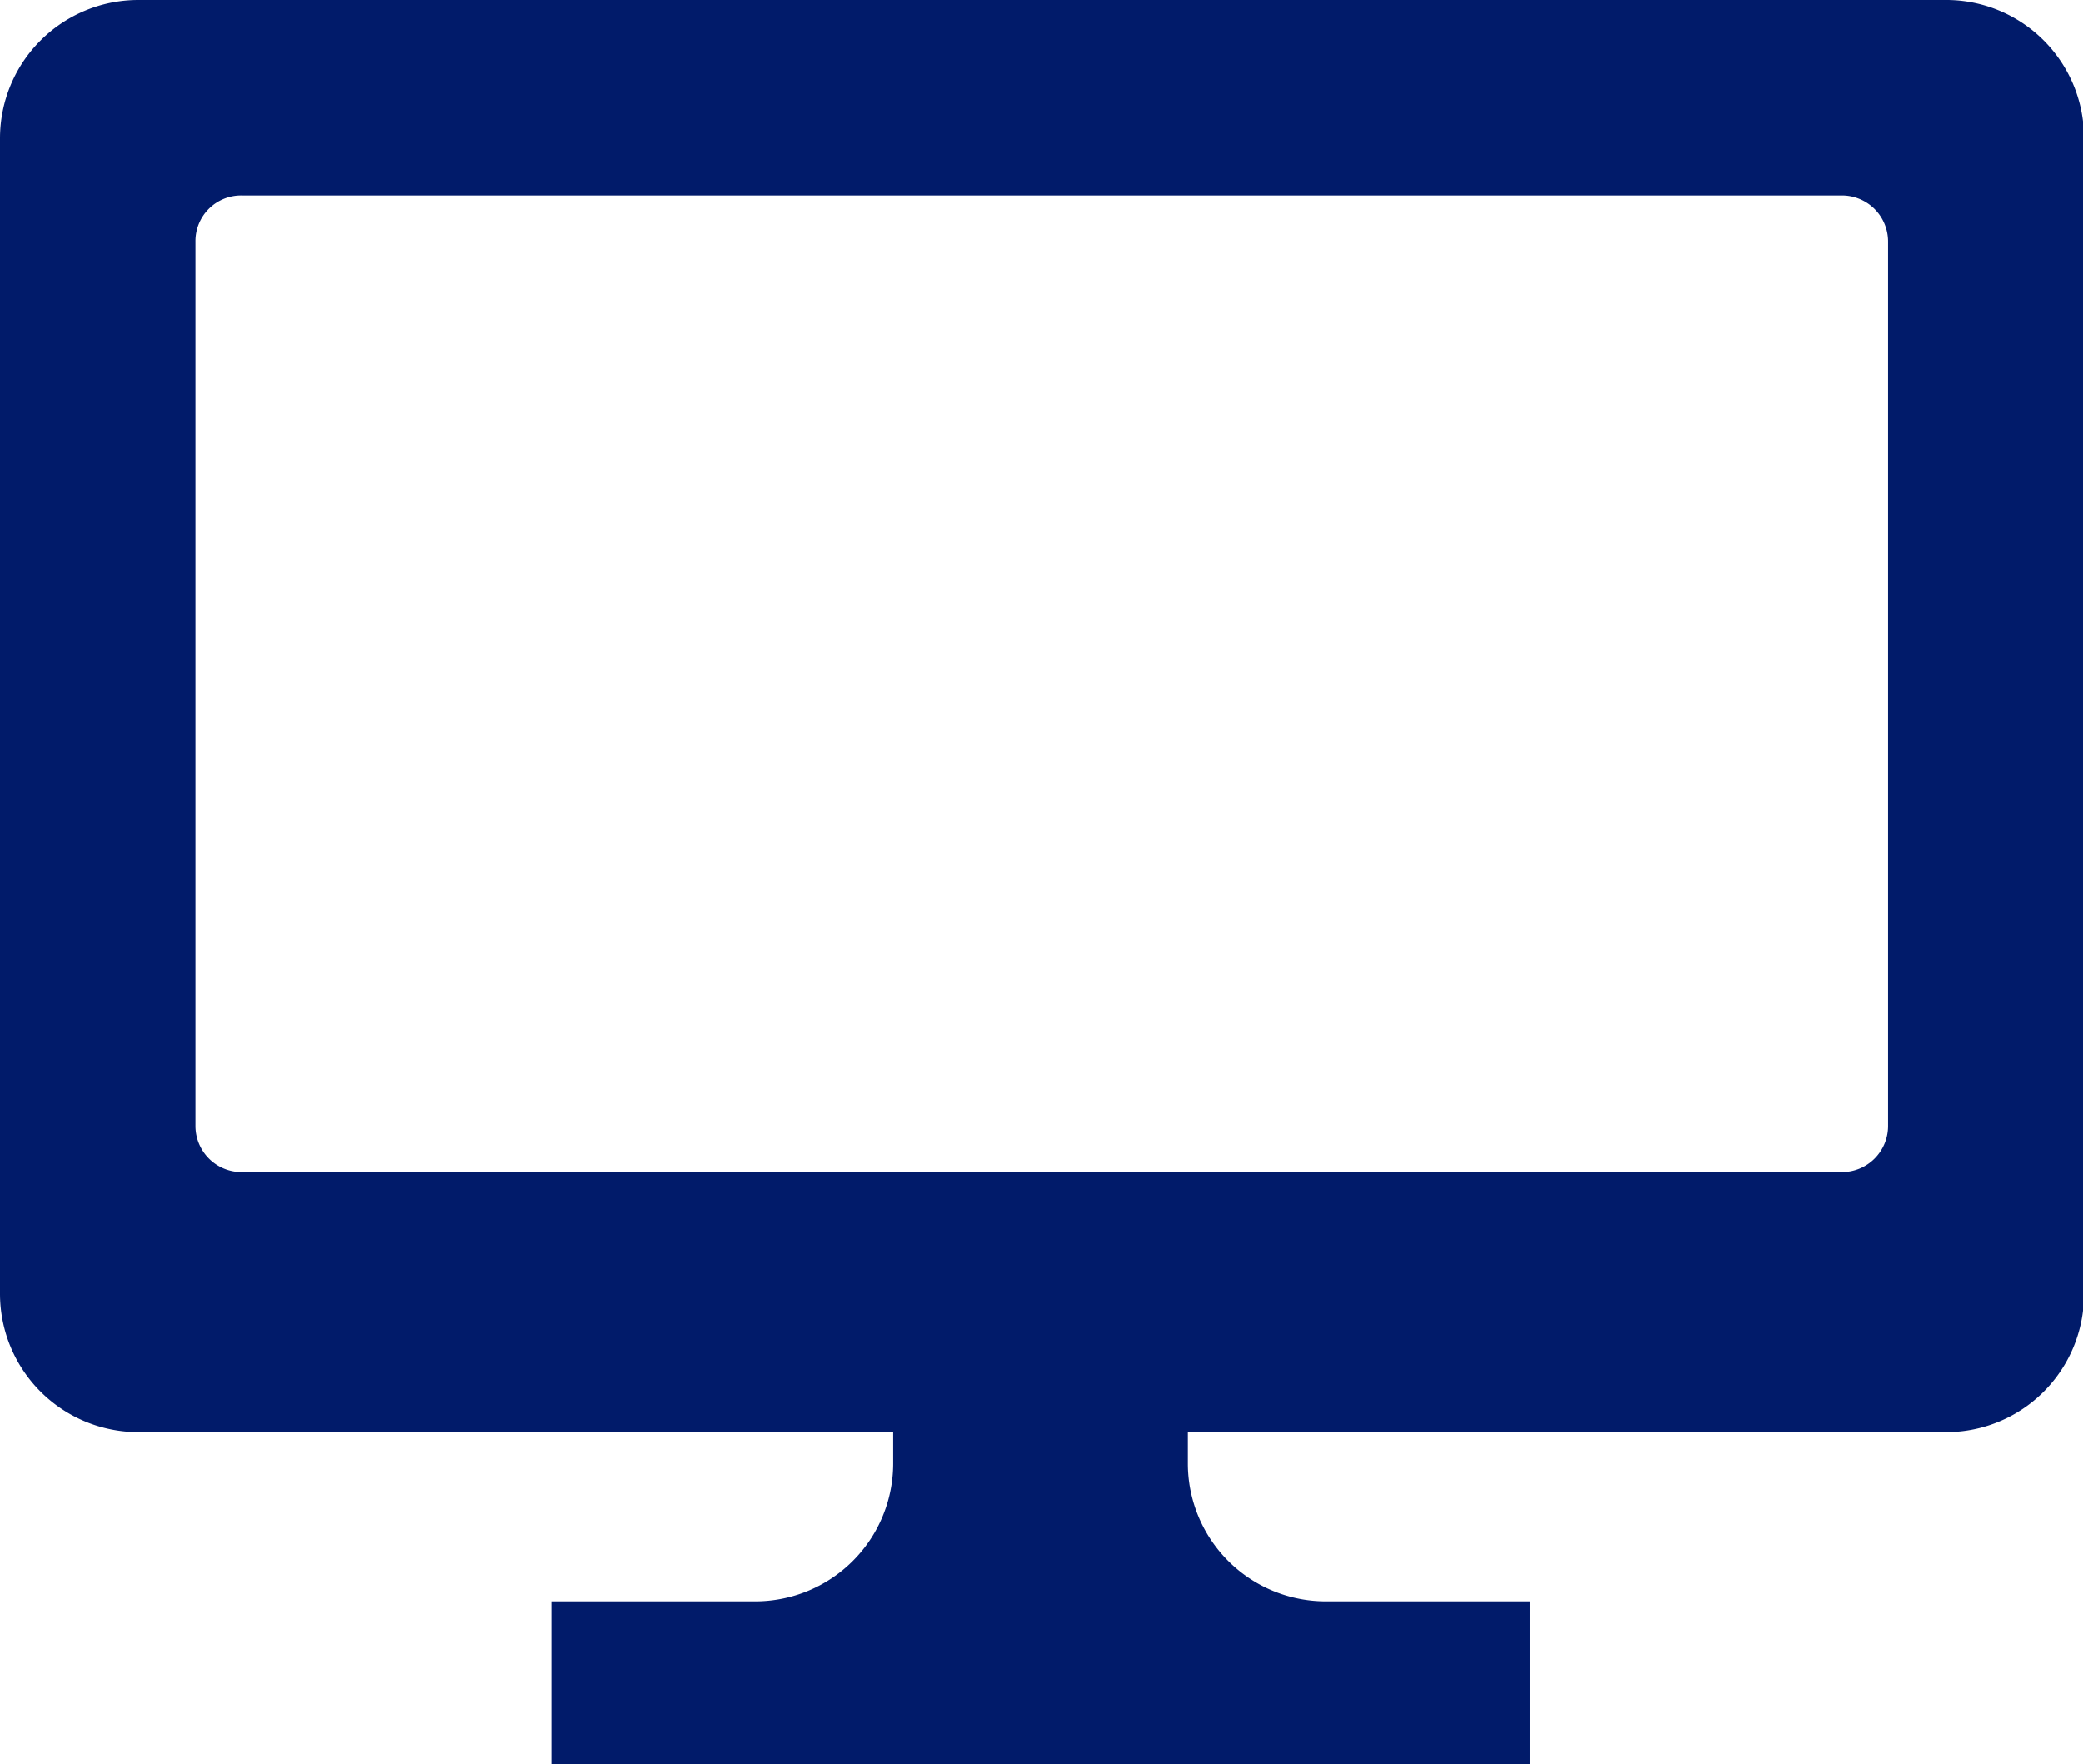
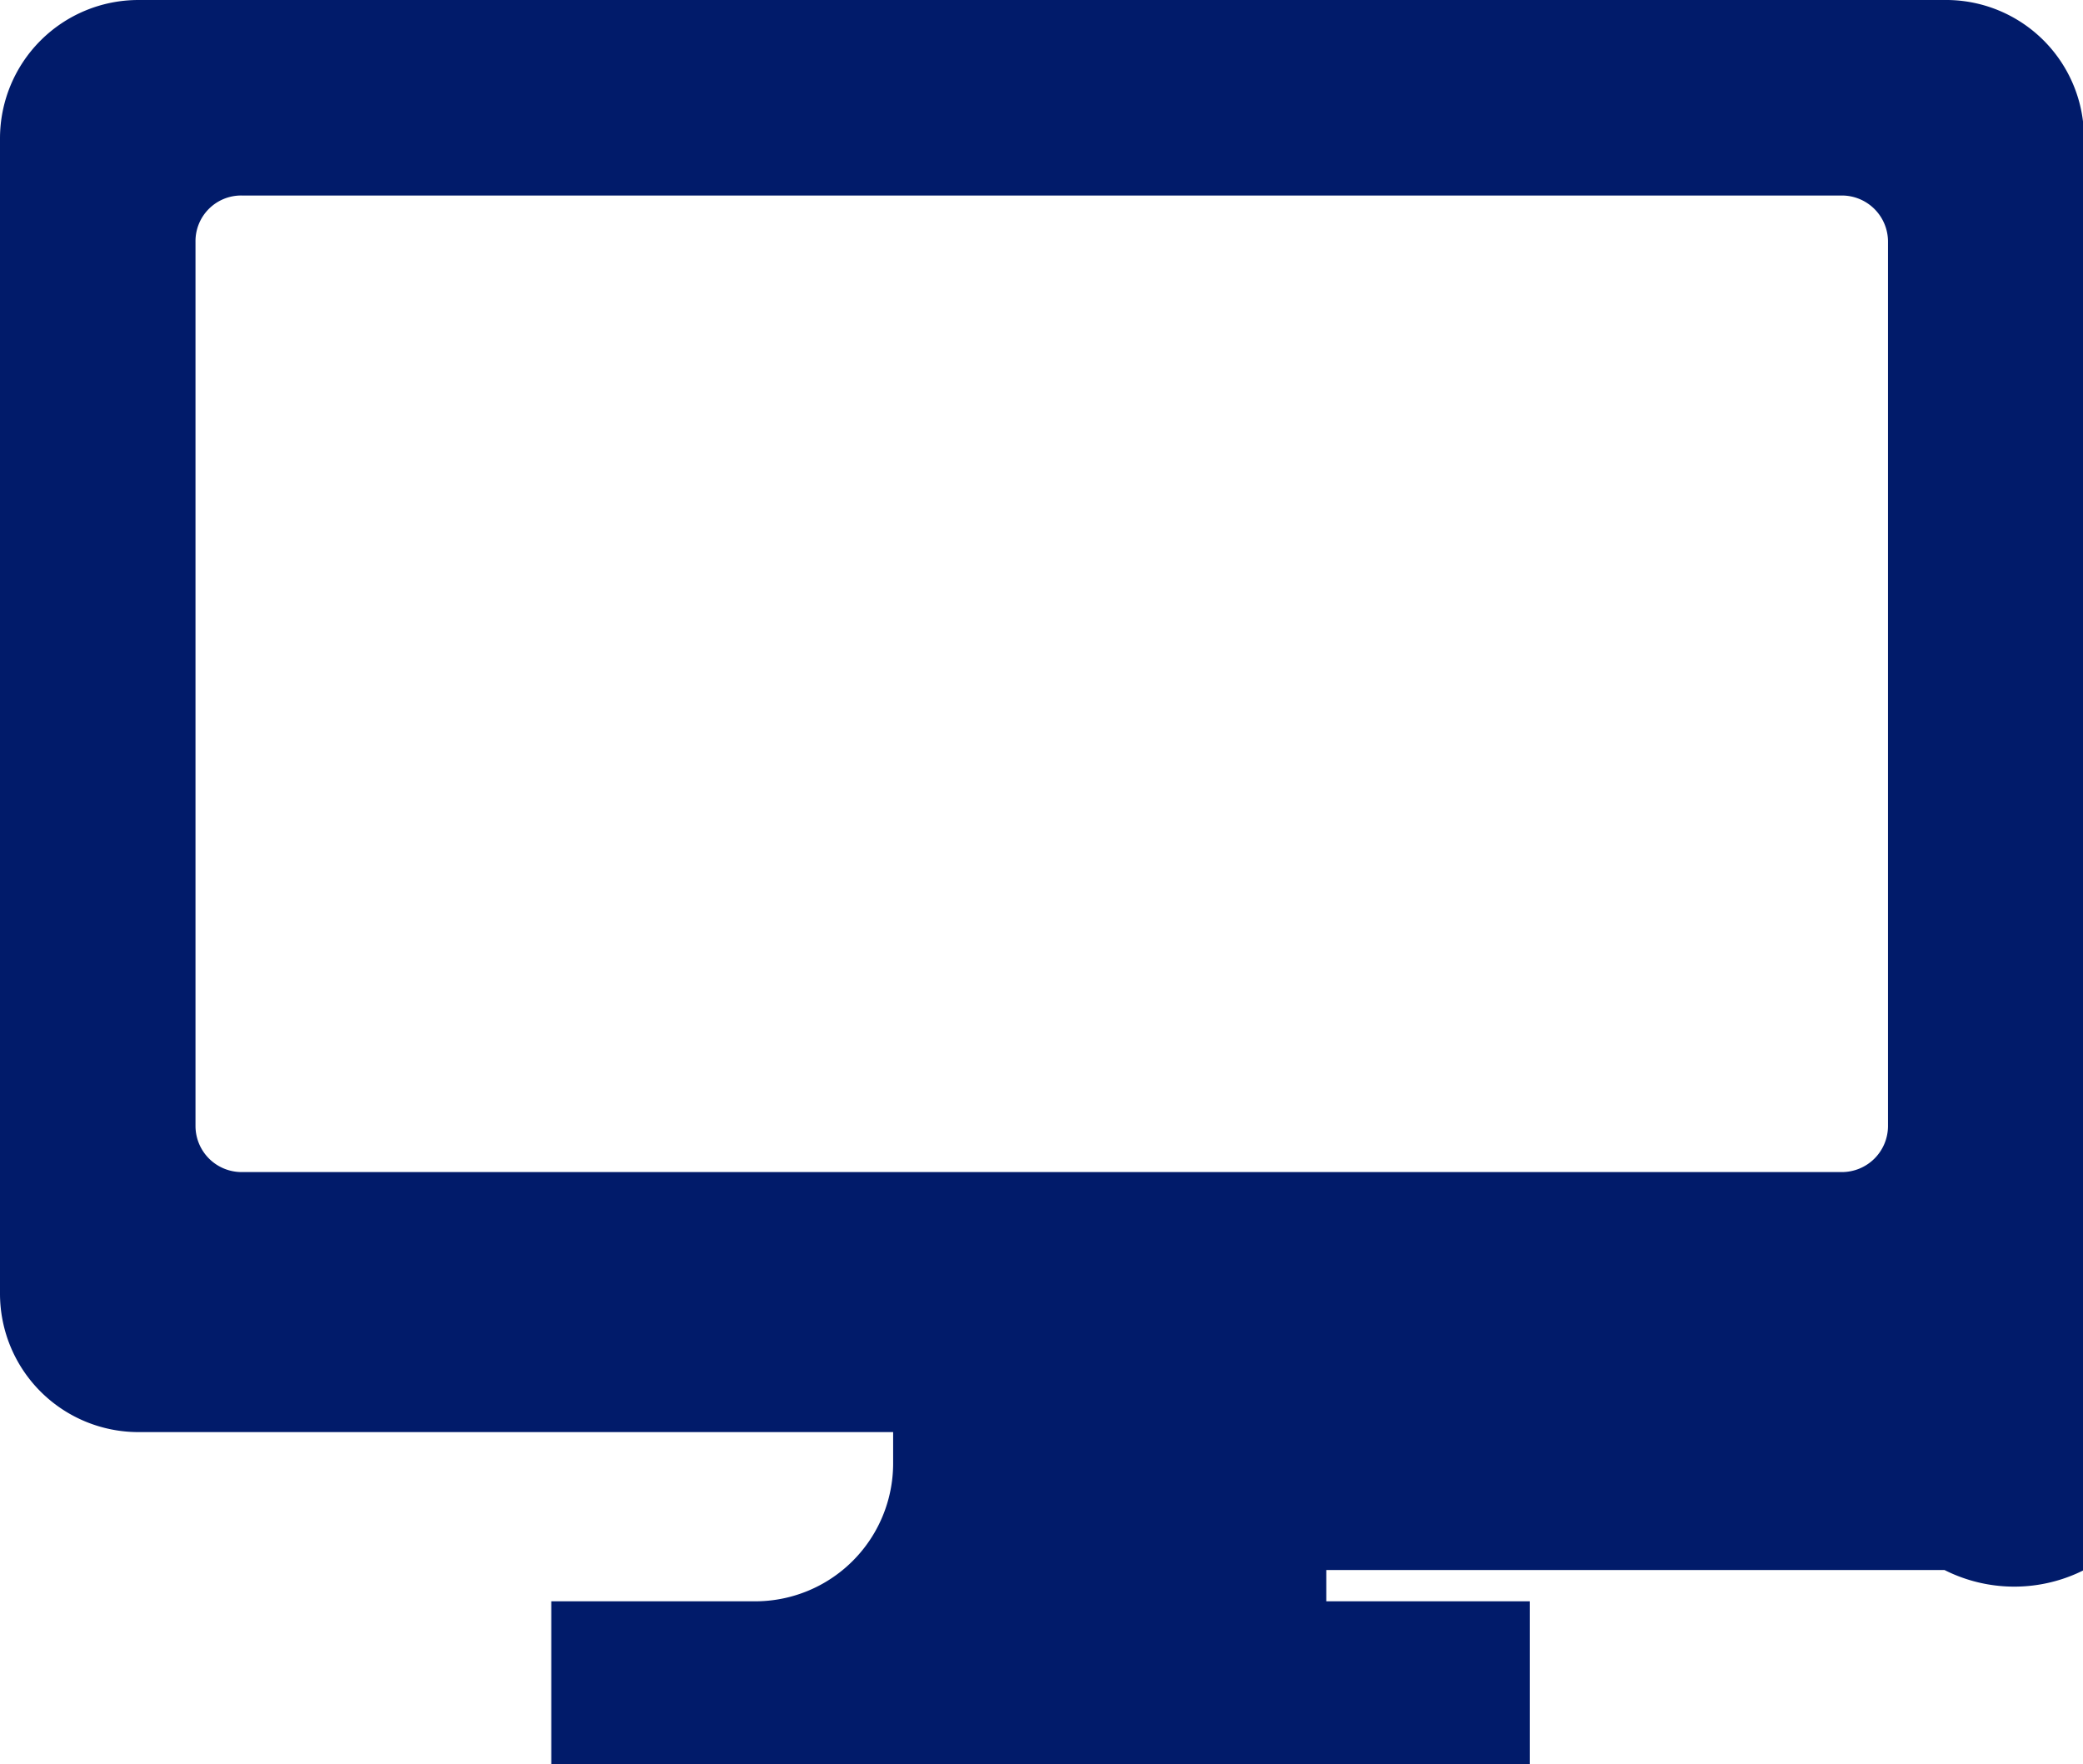
<svg xmlns="http://www.w3.org/2000/svg" viewBox="0 0 41.98 35.55">
  <defs>
    <style>.cls-1{fill:#011b6a;}</style>
  </defs>
  <g id="レイヤー_2" data-name="レイヤー 2">
    <g id="contents">
-       <path class="cls-1" d="M39.19,0H2.79A2.79,2.79,0,0,0,0,2.79V26.07a2.79,2.79,0,0,0,2.79,2.79H18v.63a2.78,2.78,0,0,1-2.79,2.78h-4.1v3.28H30.83V32.27h-4.1a2.78,2.78,0,0,1-2.79-2.78v-.63H39.19A2.78,2.78,0,0,0,42,26.07V2.79A2.78,2.78,0,0,0,39.19,0ZM38.05,22.69a.93.93,0,0,1-.93.93H4.87a.93.93,0,0,1-.93-.93V4.87a.92.92,0,0,1,.93-.93H37.12a.93.93,0,0,1,.93.93Z" />
+       <path class="cls-1" d="M39.19,0H2.79A2.79,2.79,0,0,0,0,2.79V26.07a2.79,2.79,0,0,0,2.79,2.79H18v.63a2.78,2.78,0,0,1-2.79,2.78h-4.1v3.28H30.83V32.27h-4.1v-.63H39.19A2.78,2.78,0,0,0,42,26.07V2.79A2.78,2.78,0,0,0,39.19,0ZM38.05,22.69a.93.93,0,0,1-.93.93H4.87a.93.93,0,0,1-.93-.93V4.87a.92.92,0,0,1,.93-.93H37.12a.93.93,0,0,1,.93.93Z" />
    </g>
  </g>
</svg>